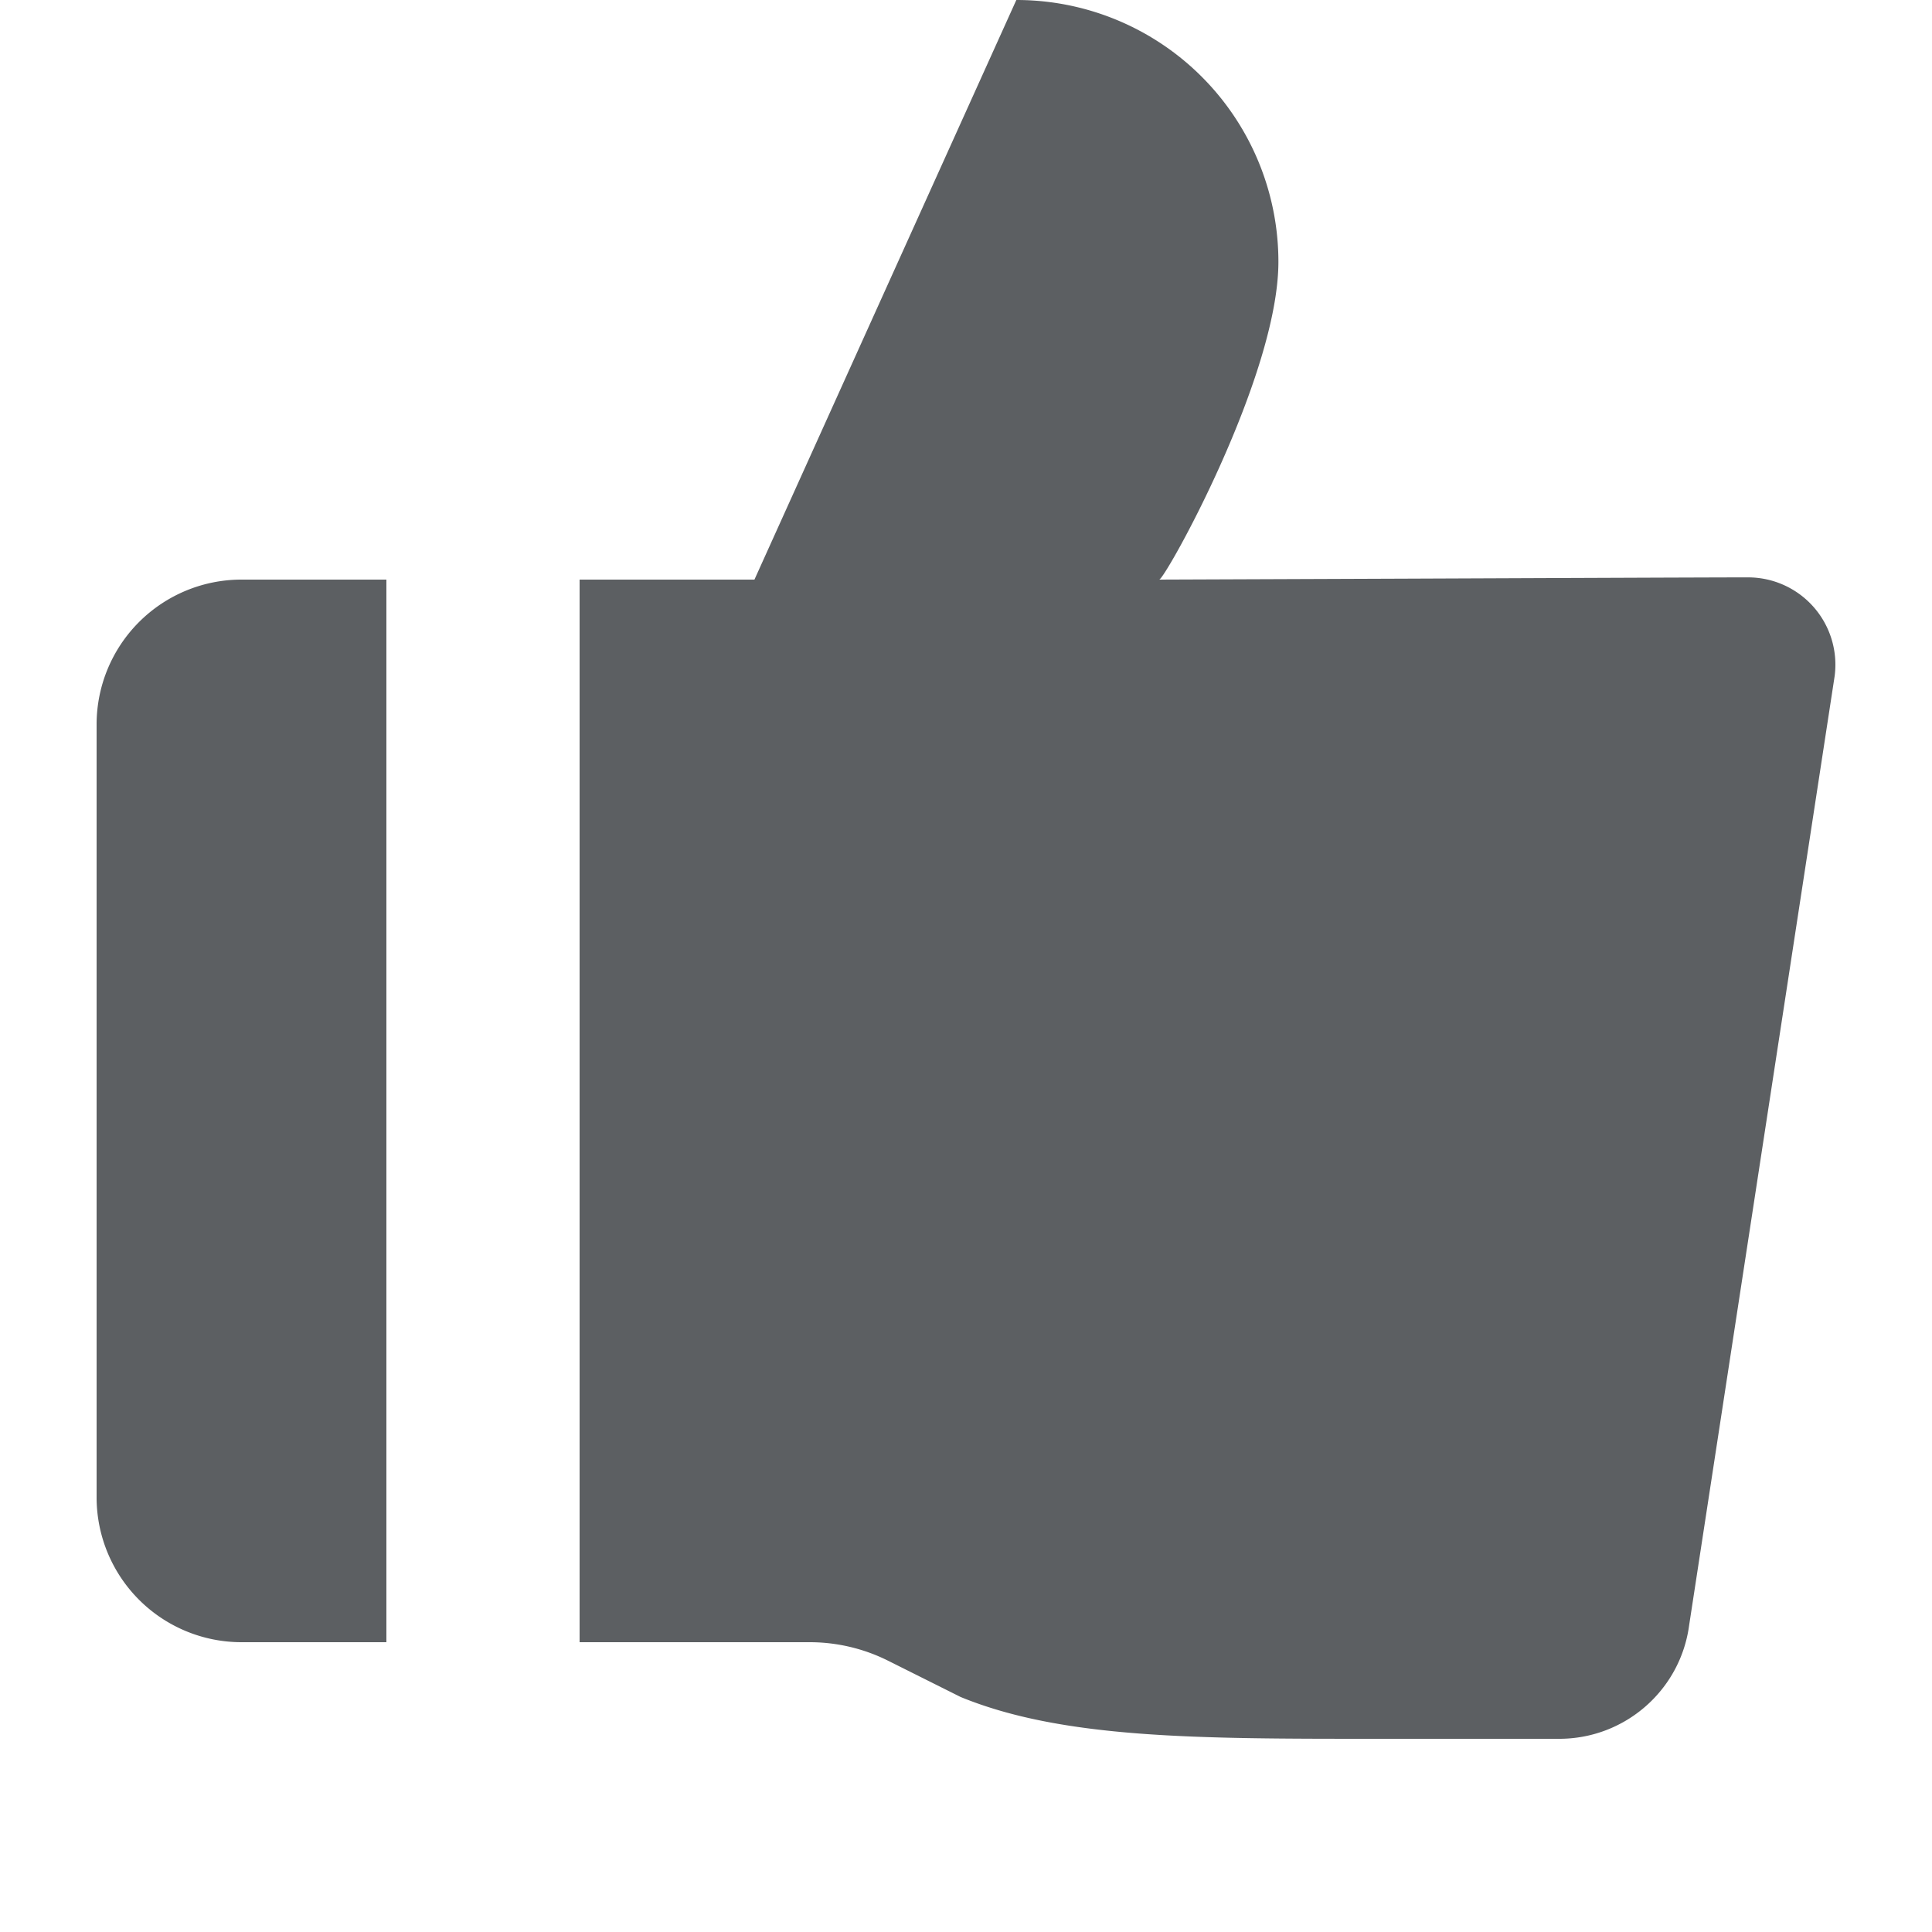
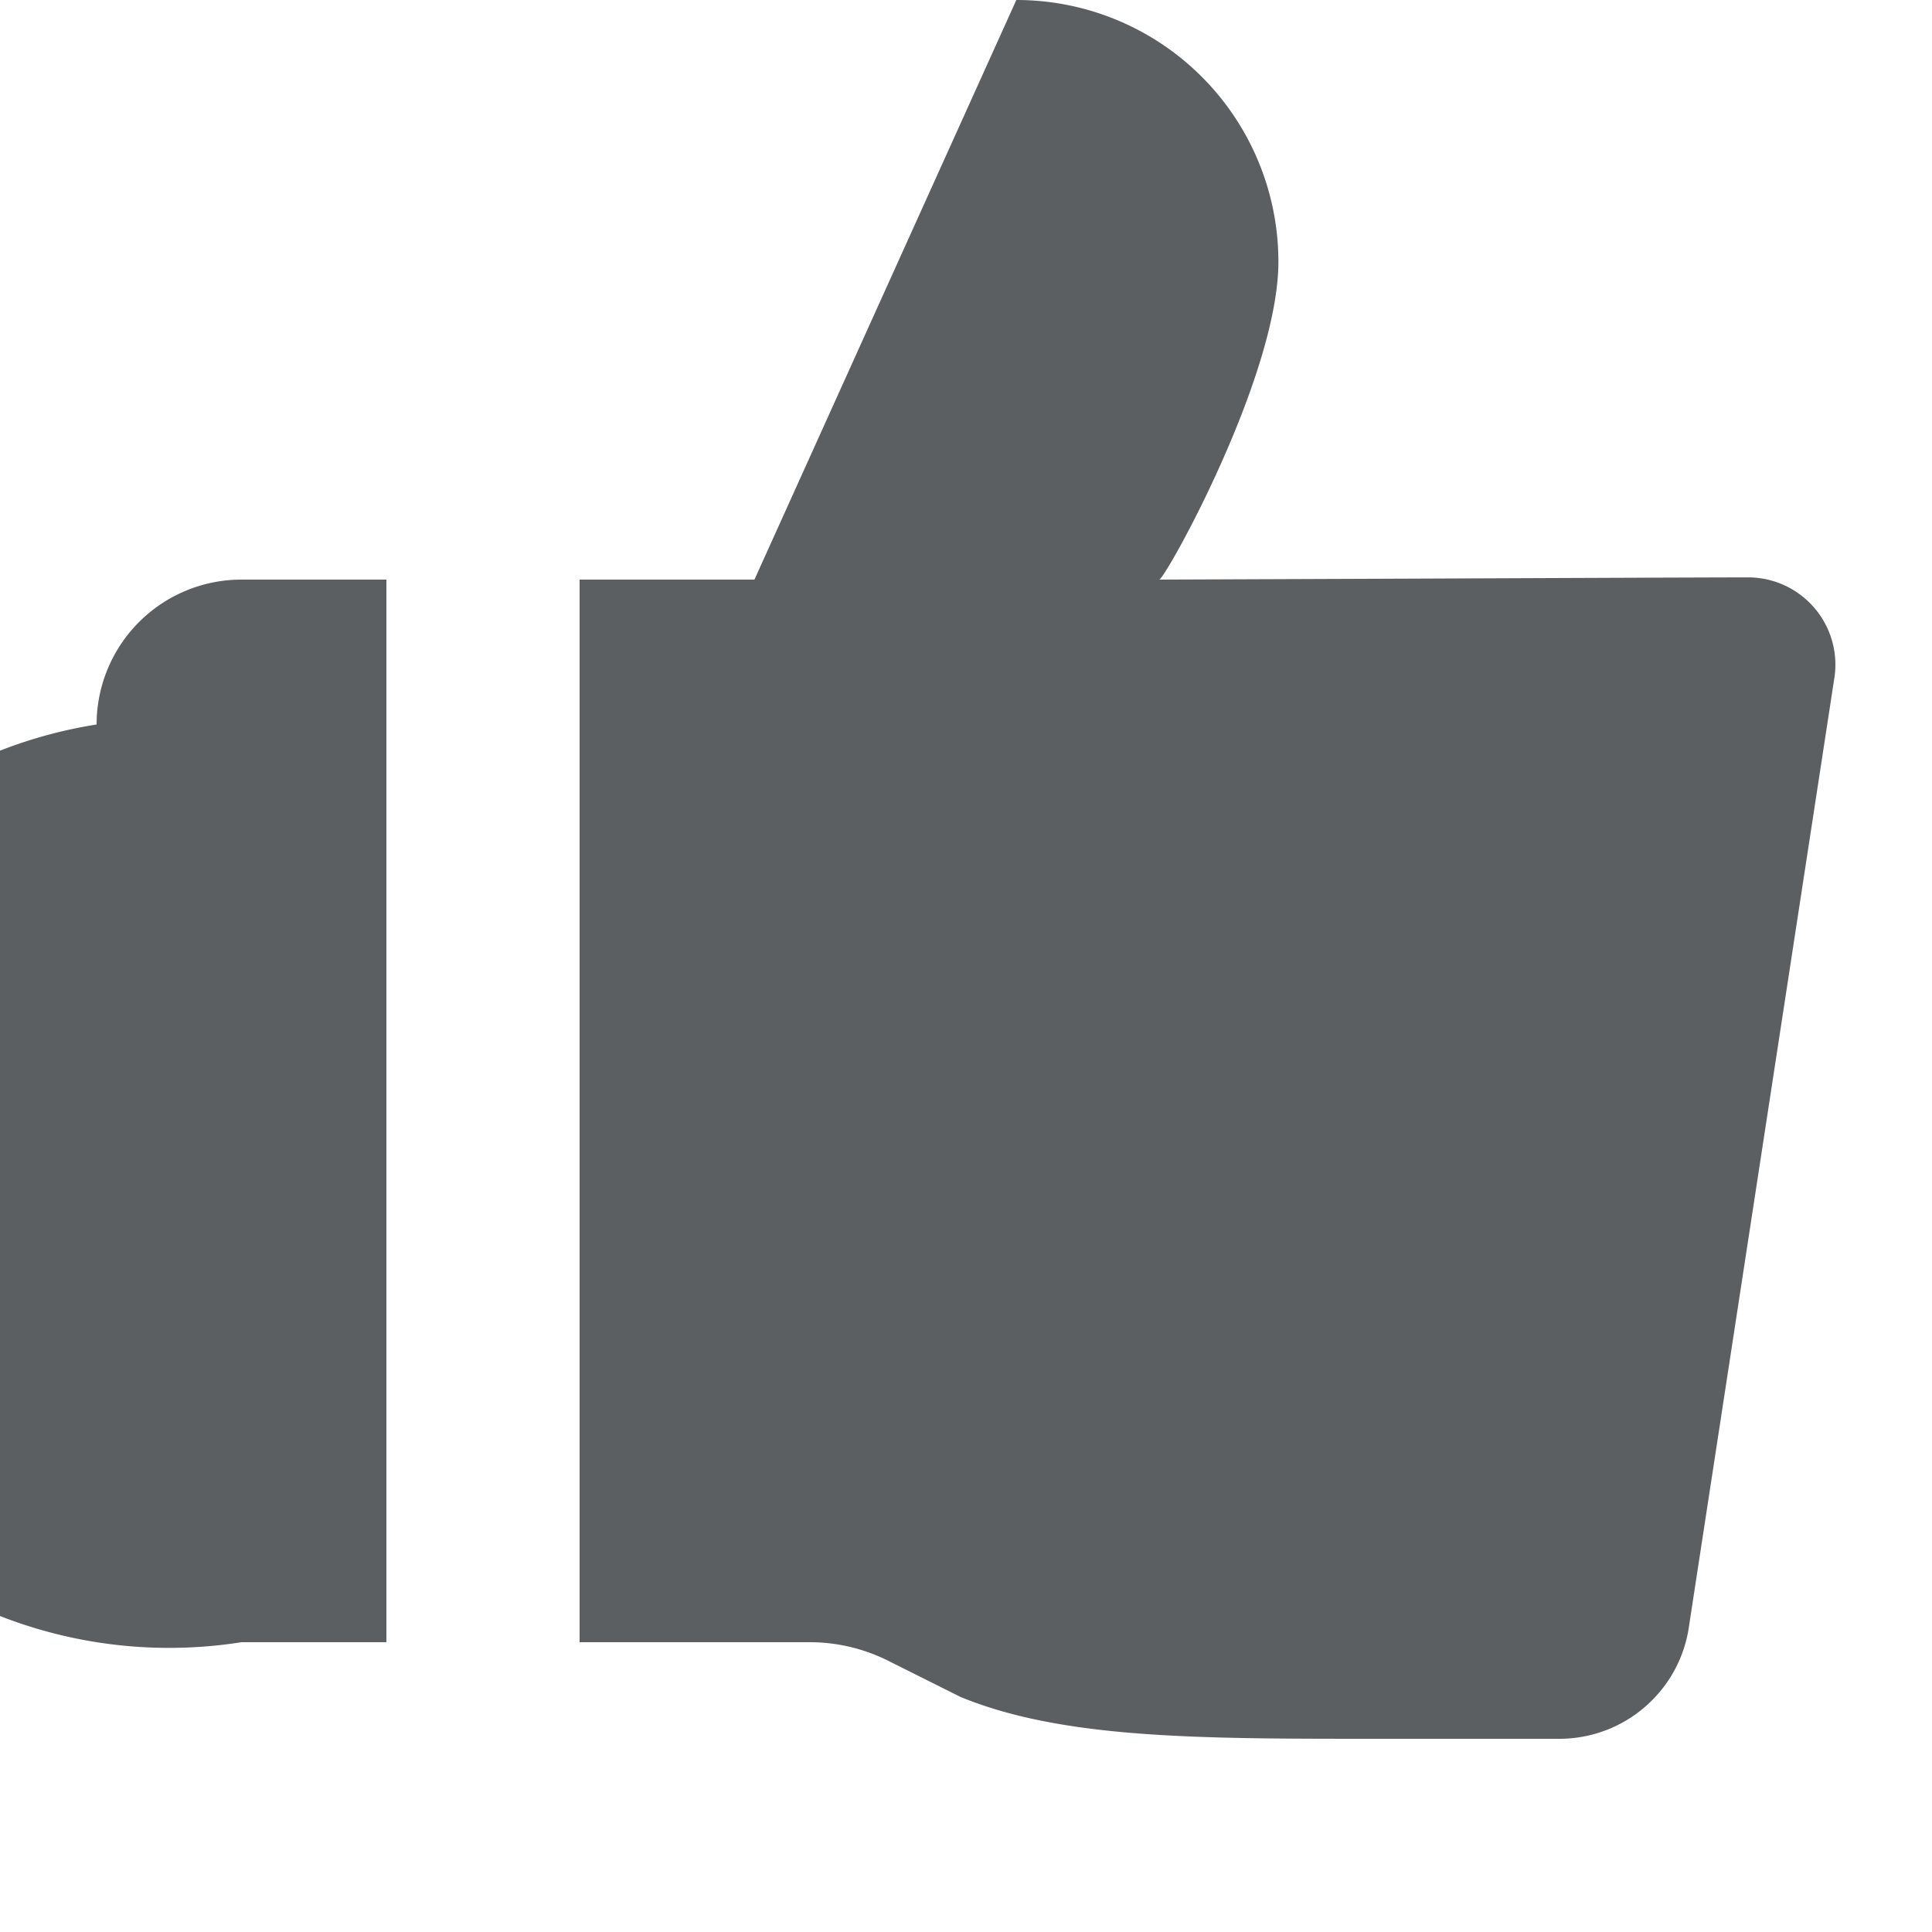
<svg xmlns="http://www.w3.org/2000/svg" width="800px" height="800px" viewBox="0 0 20 20">
-   <path d="M18.992 7a.904.904 0 00-.896-1.023c-.387 0-2.01.007-3.488.013L12 6c.059 0 1.234-2.103 1.234-3.29A2.711 2.711 0 0010.521 0L7.81 6H6v11h2.382c.28 0 .557.065.808.19l.754.377C11 18 12.4 18 14.226 18h1.915c.68 0 1.255-.503 1.345-1.176L18.992 7zM2.5 6A1.5 1.5 0 001 7.5v8A1.5 1.5 0 002.5 17H4V6H2.5z" fill="#5C5F62" />
+   <path d="M18.992 7a.904.904 0 00-.896-1.023c-.387 0-2.01.007-3.488.013L12 6c.059 0 1.234-2.103 1.234-3.29A2.711 2.711 0 0010.521 0L7.81 6H6v11h2.382c.28 0 .557.065.808.19l.754.377C11 18 12.4 18 14.226 18h1.915c.68 0 1.255-.503 1.345-1.176L18.992 7zM2.5 6A1.5 1.5 0 001 7.5A1.5 1.5 0 002.5 17H4V6H2.5z" fill="#5C5F62" />
</svg>